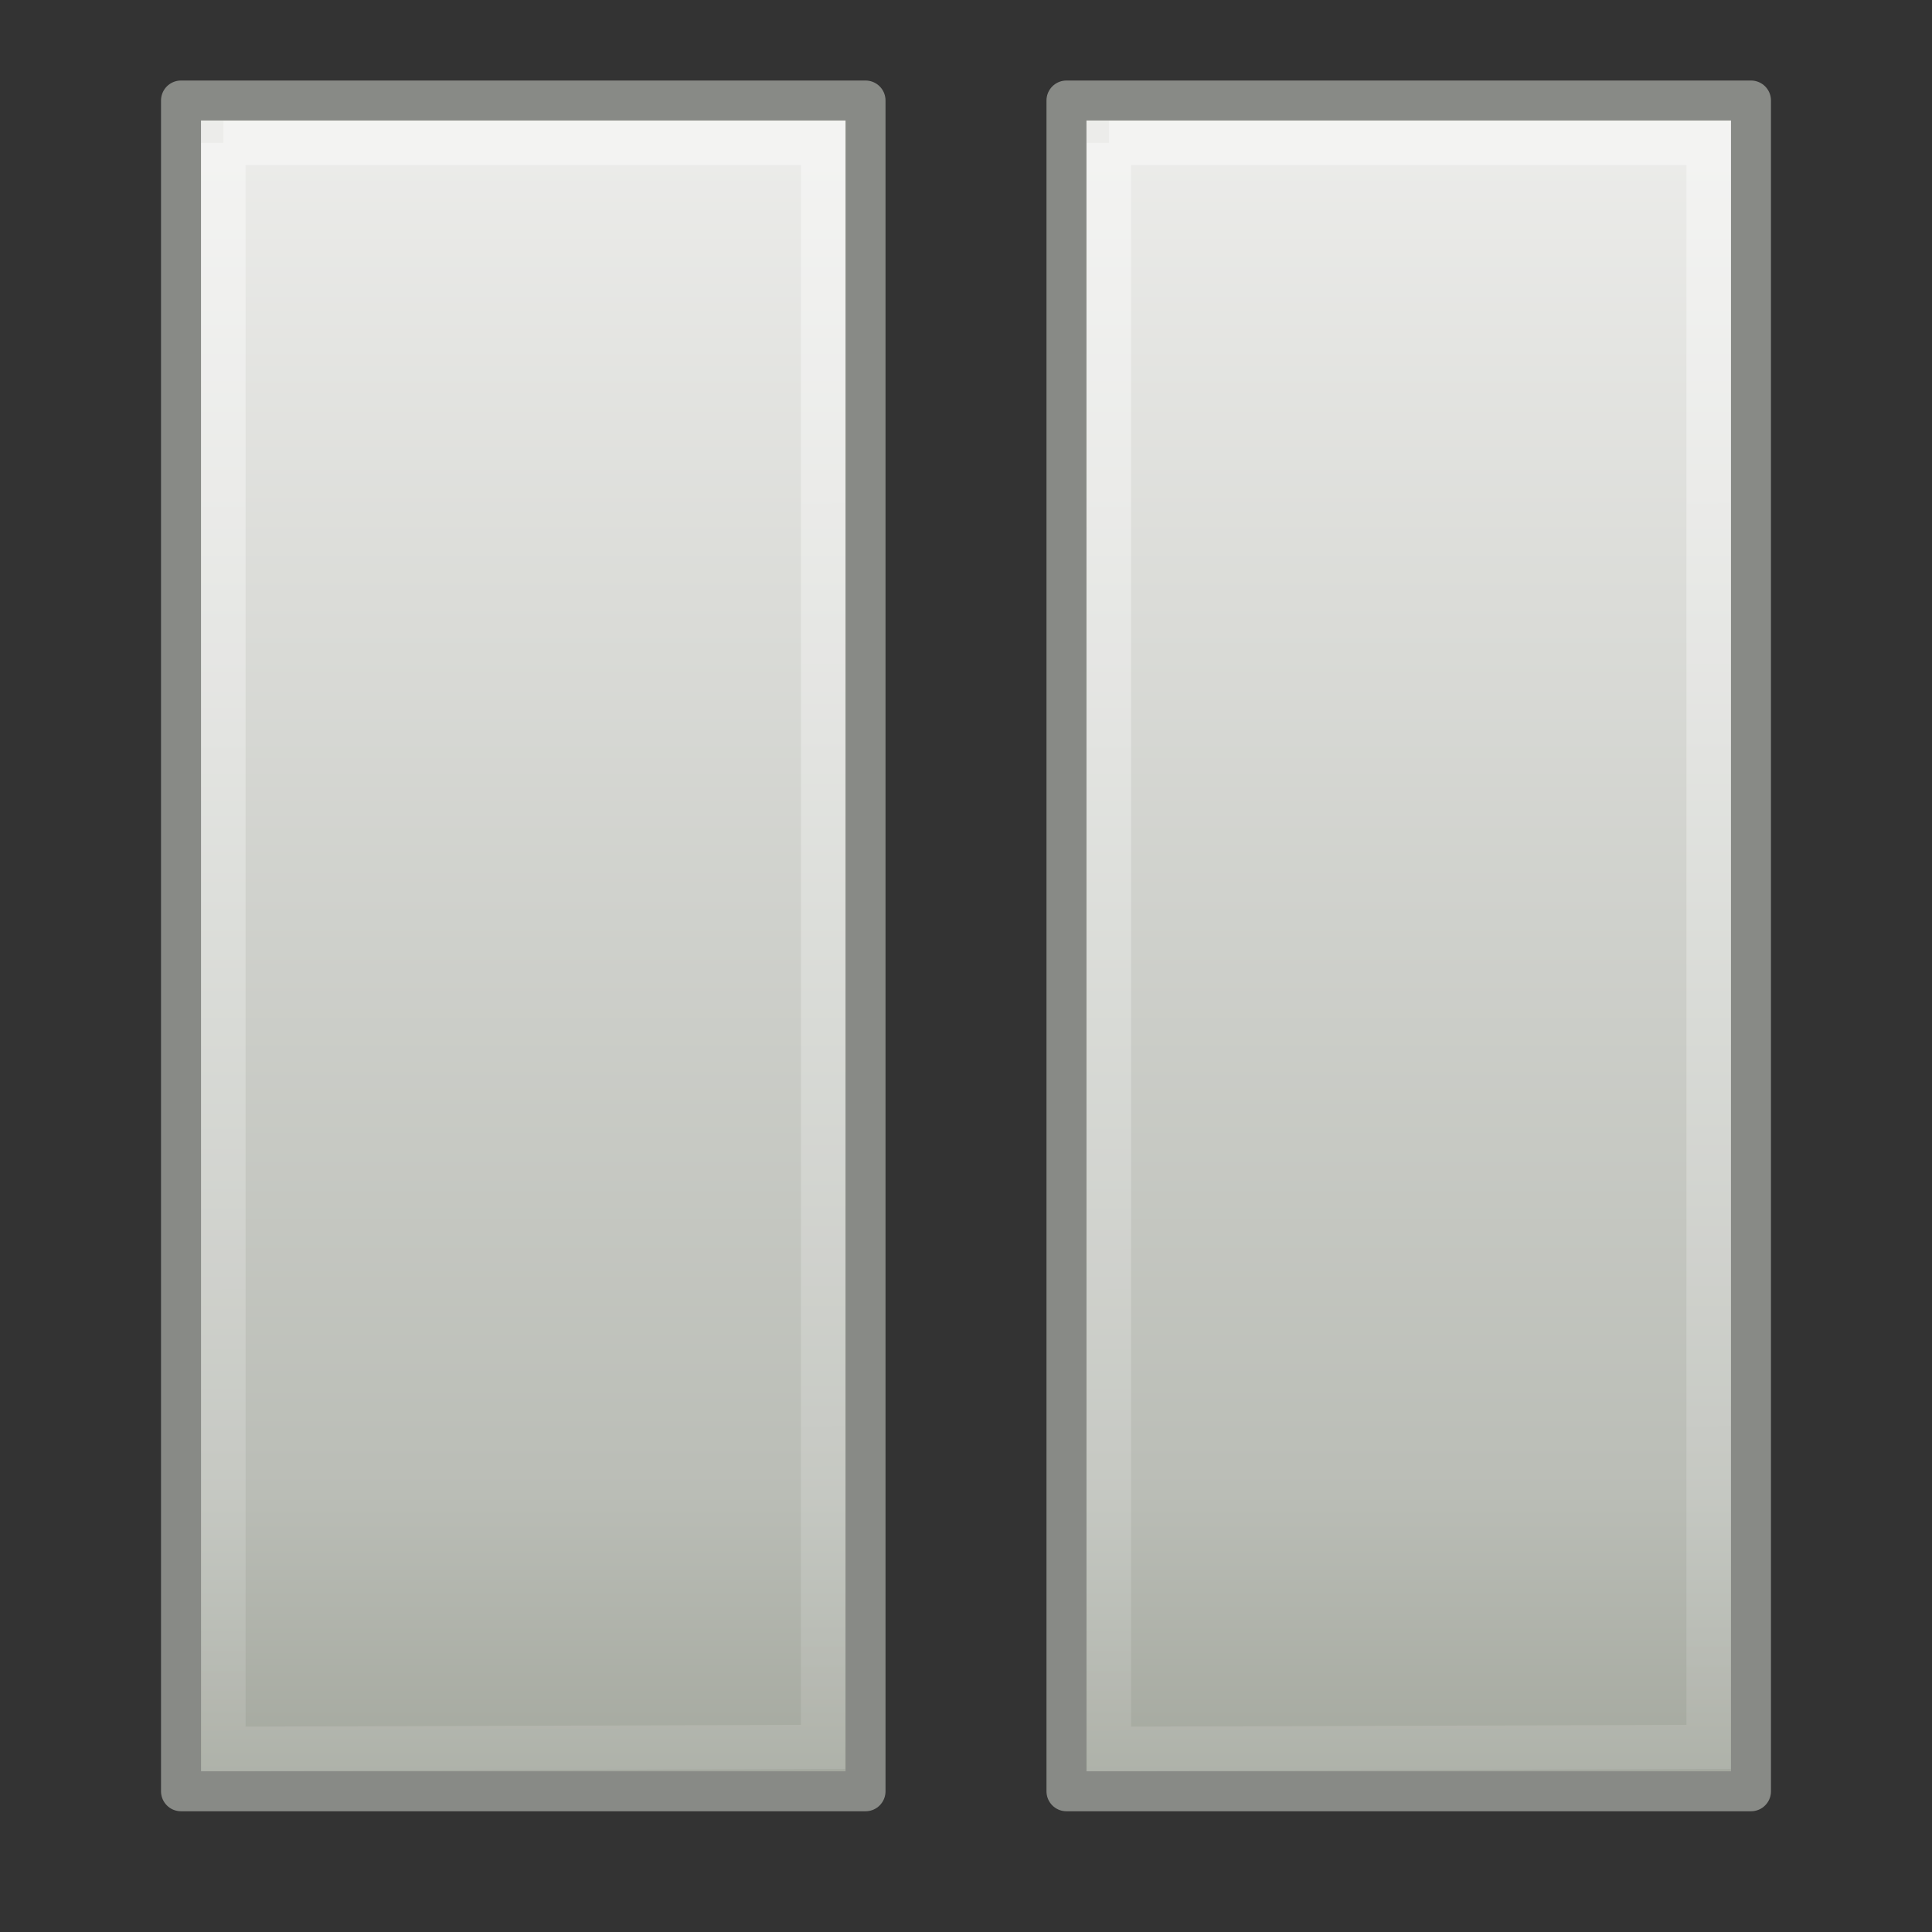
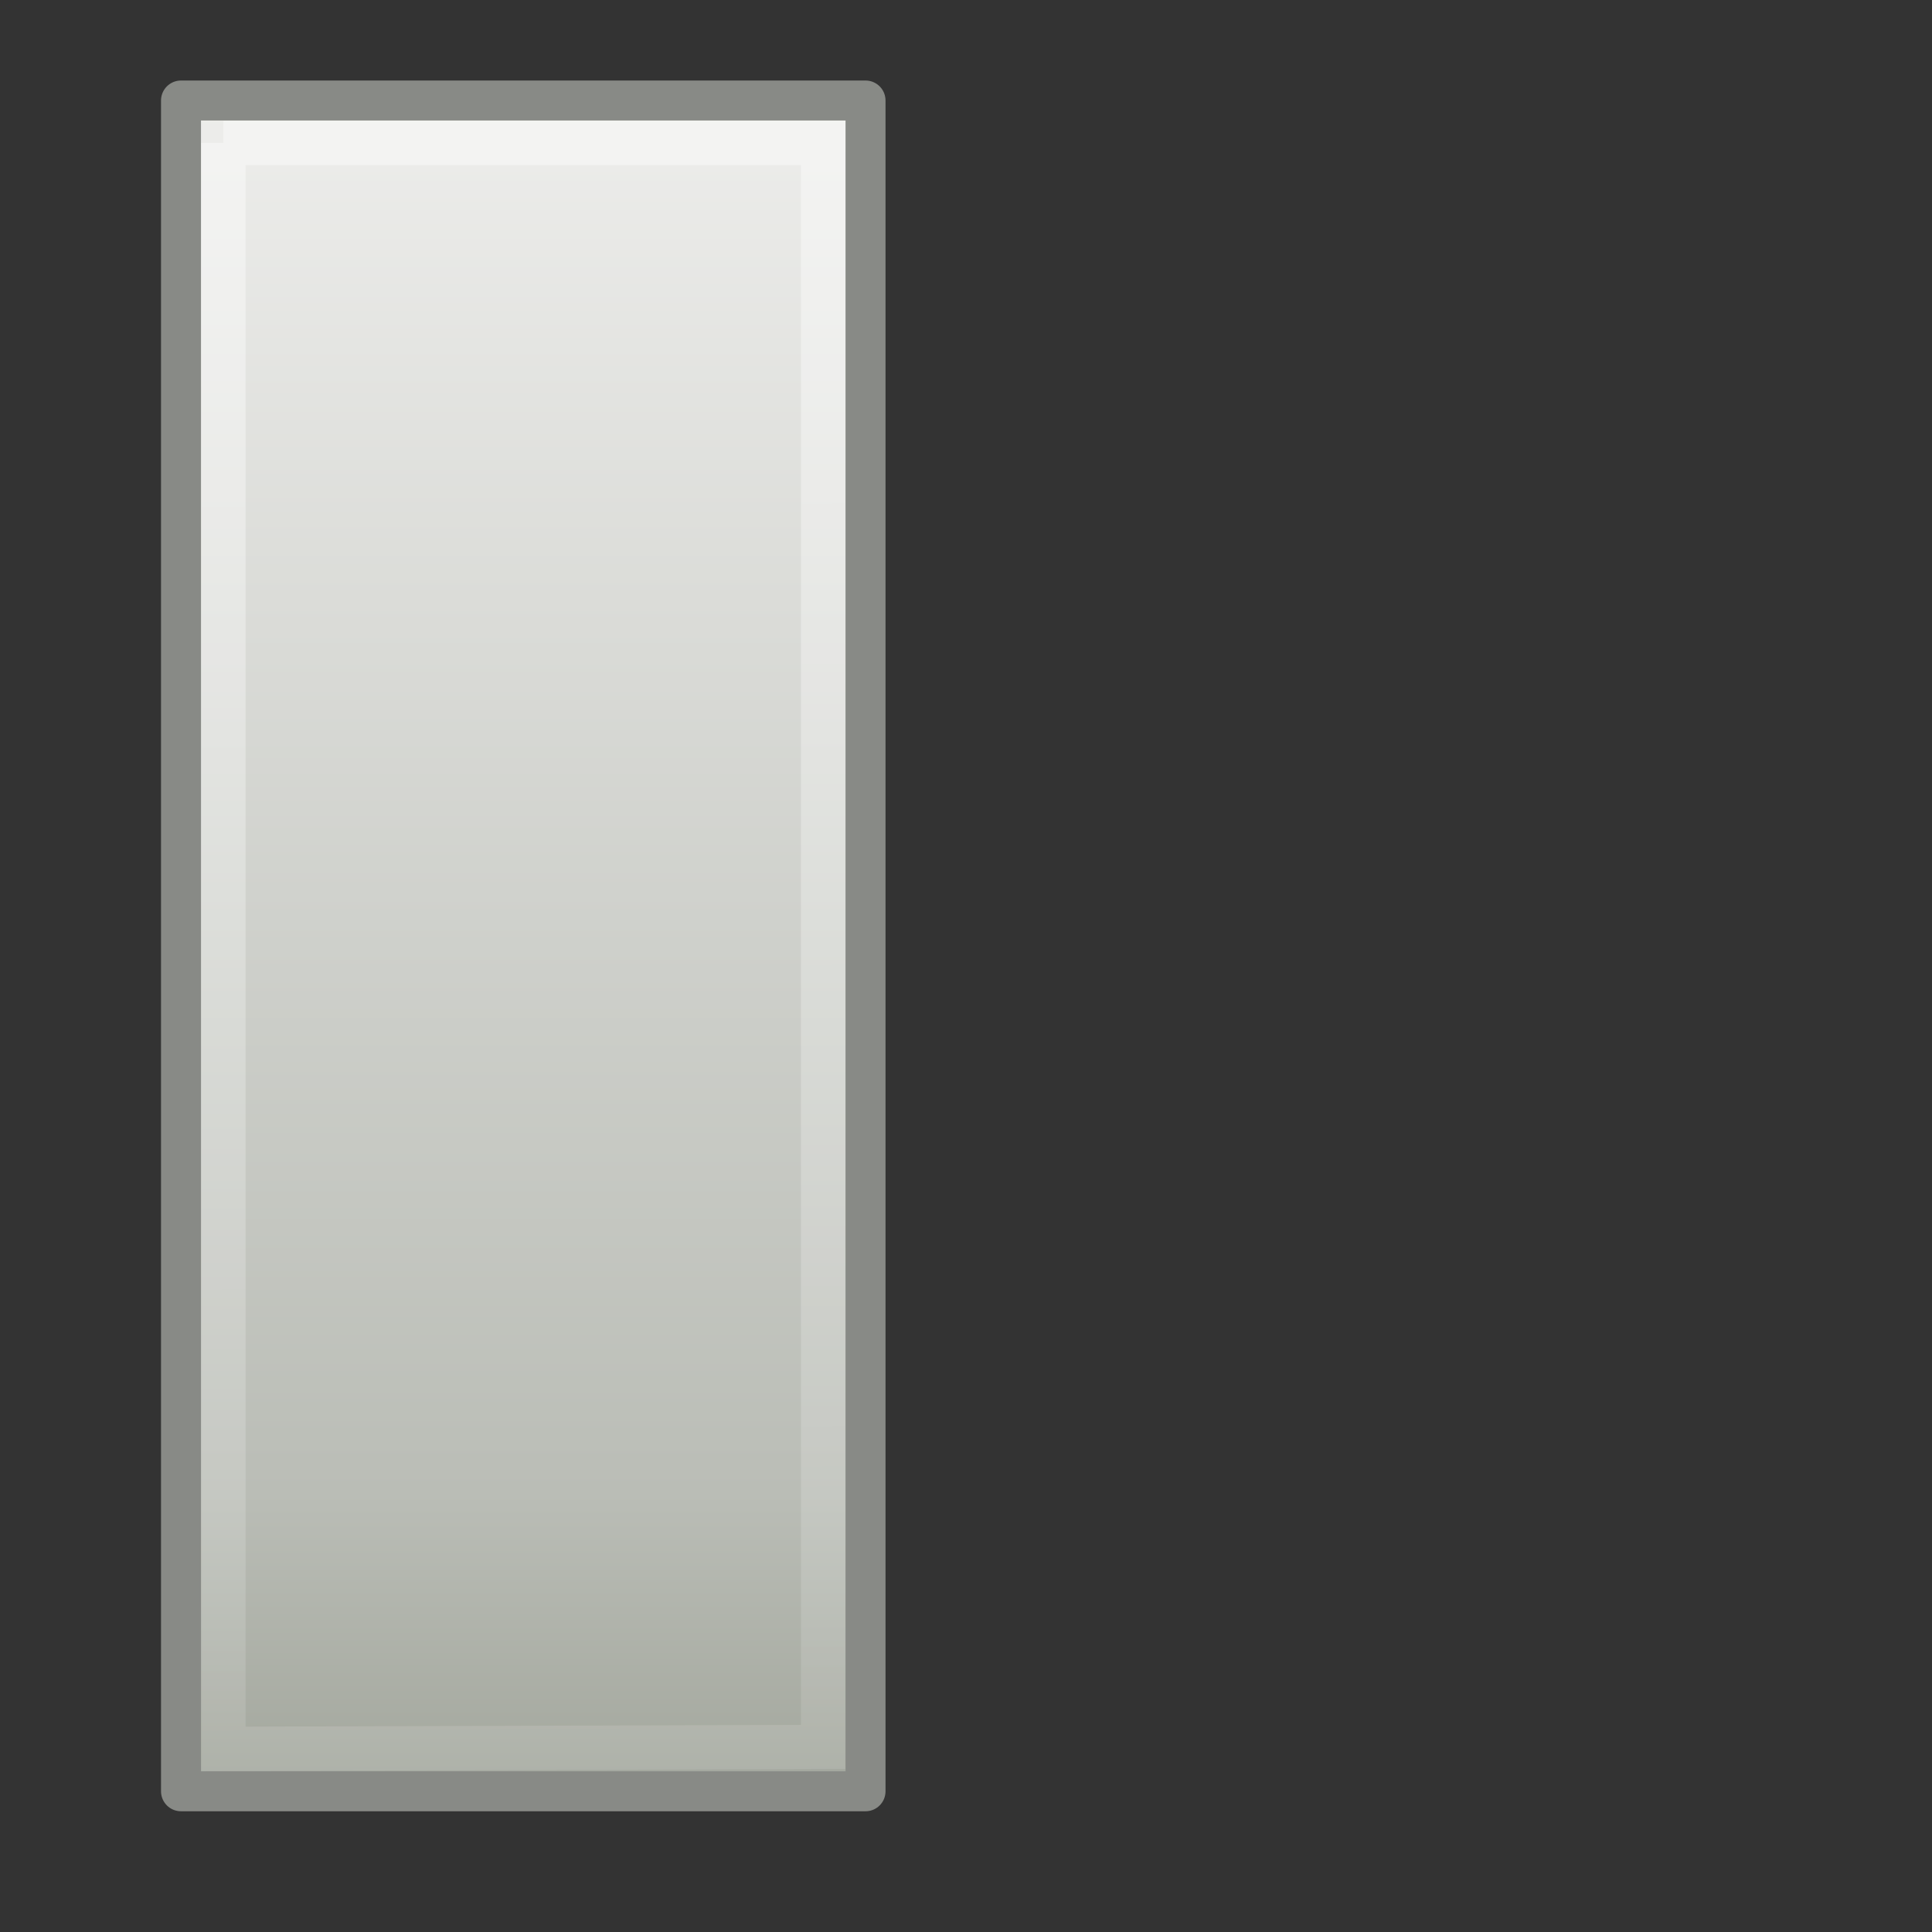
<svg xmlns="http://www.w3.org/2000/svg" xmlns:xlink="http://www.w3.org/1999/xlink" id="svg2436" width="48" height="48" version="1.1">
  <rect width="100%" height="100%" fill="#333333" stroke="none" />
  <defs id="defs2438">
    <linearGradient id="linearGradient6403">
      <stop id="stop6405" style="stop-color:#eeeeec" offset="0" />
      <stop id="stop6407" style="stop-color:#babdb6" offset=".816" />
      <stop id="stop6409" style="stop-color:#a1a59b" offset="1" />
    </linearGradient>
    <linearGradient id="linearGradient2484" x1="12.35" x2="12.35" y1="3.045" y2="44.971" gradientTransform="matrix(1.043 0 0 1.026 22.124 -1.124)" gradientUnits="userSpaceOnUse" xlink:href="#linearGradient6403" />
    <linearGradient id="linearGradient2481" x1="10.44" x2="10.728" y1="9.966" y2="57.841" gradientTransform="matrix(1.041 0 0 1.033 20.49 -1.578)" gradientUnits="userSpaceOnUse" xlink:href="#linearGradient2782" />
    <linearGradient id="linearGradient2474" x1="12.35" x2="12.35" y1="3.045" y2="44.971" gradientTransform="matrix(1.043 0 0 1.026 .124 -1.124)" gradientUnits="userSpaceOnUse" xlink:href="#linearGradient6403" />
    <linearGradient id="linearGradient2782">
      <stop id="stop2784" style="stop-color:#fff" offset="0" />
      <stop id="stop2786" style="stop-color:#fff;stop-opacity:0" offset="1" />
    </linearGradient>
    <linearGradient id="linearGradient2471" x1="10.44" x2="10.728" y1="9.966" y2="57.841" gradientTransform="matrix(1.041 0 0 1.033 -1.51 -1.578)" gradientUnits="userSpaceOnUse" xlink:href="#linearGradient2782" />
  </defs>
  <g id="layer1">
-     <path id="path2645" d="m26.496 2.497v42.007h17.007v-42.007h-17.007z" style="fill-rule:evenodd;fill:url(#linearGradient2484);stroke-linecap:round;stroke-linejoin:round;stroke-width:.993;stroke:#888a86" />
-     <path id="path2647" d="m27.551 3.551v39.899l14.899-0.047v-39.851h-14.899z" style="fill:none;opacity:.4;stroke-linecap:round;stroke-opacity:.973;stroke-width:1.101;stroke:url(#linearGradient2481)" />
    <path id="path7449" d="m4.497 2.497v42.007h17.007v-42.007h-17.007z" style="fill-rule:evenodd;fill:url(#linearGradient2474);stroke-linecap:round;stroke-linejoin:round;stroke-width:.993;stroke:#888a86" />
    <path id="path7453" d="m5.551 3.551v39.899l14.899-0.047v-39.851h-14.899z" style="fill:none;opacity:.4;stroke-linecap:round;stroke-opacity:.973;stroke-width:1.101;stroke:url(#linearGradient2471)" />
  </g>
</svg>